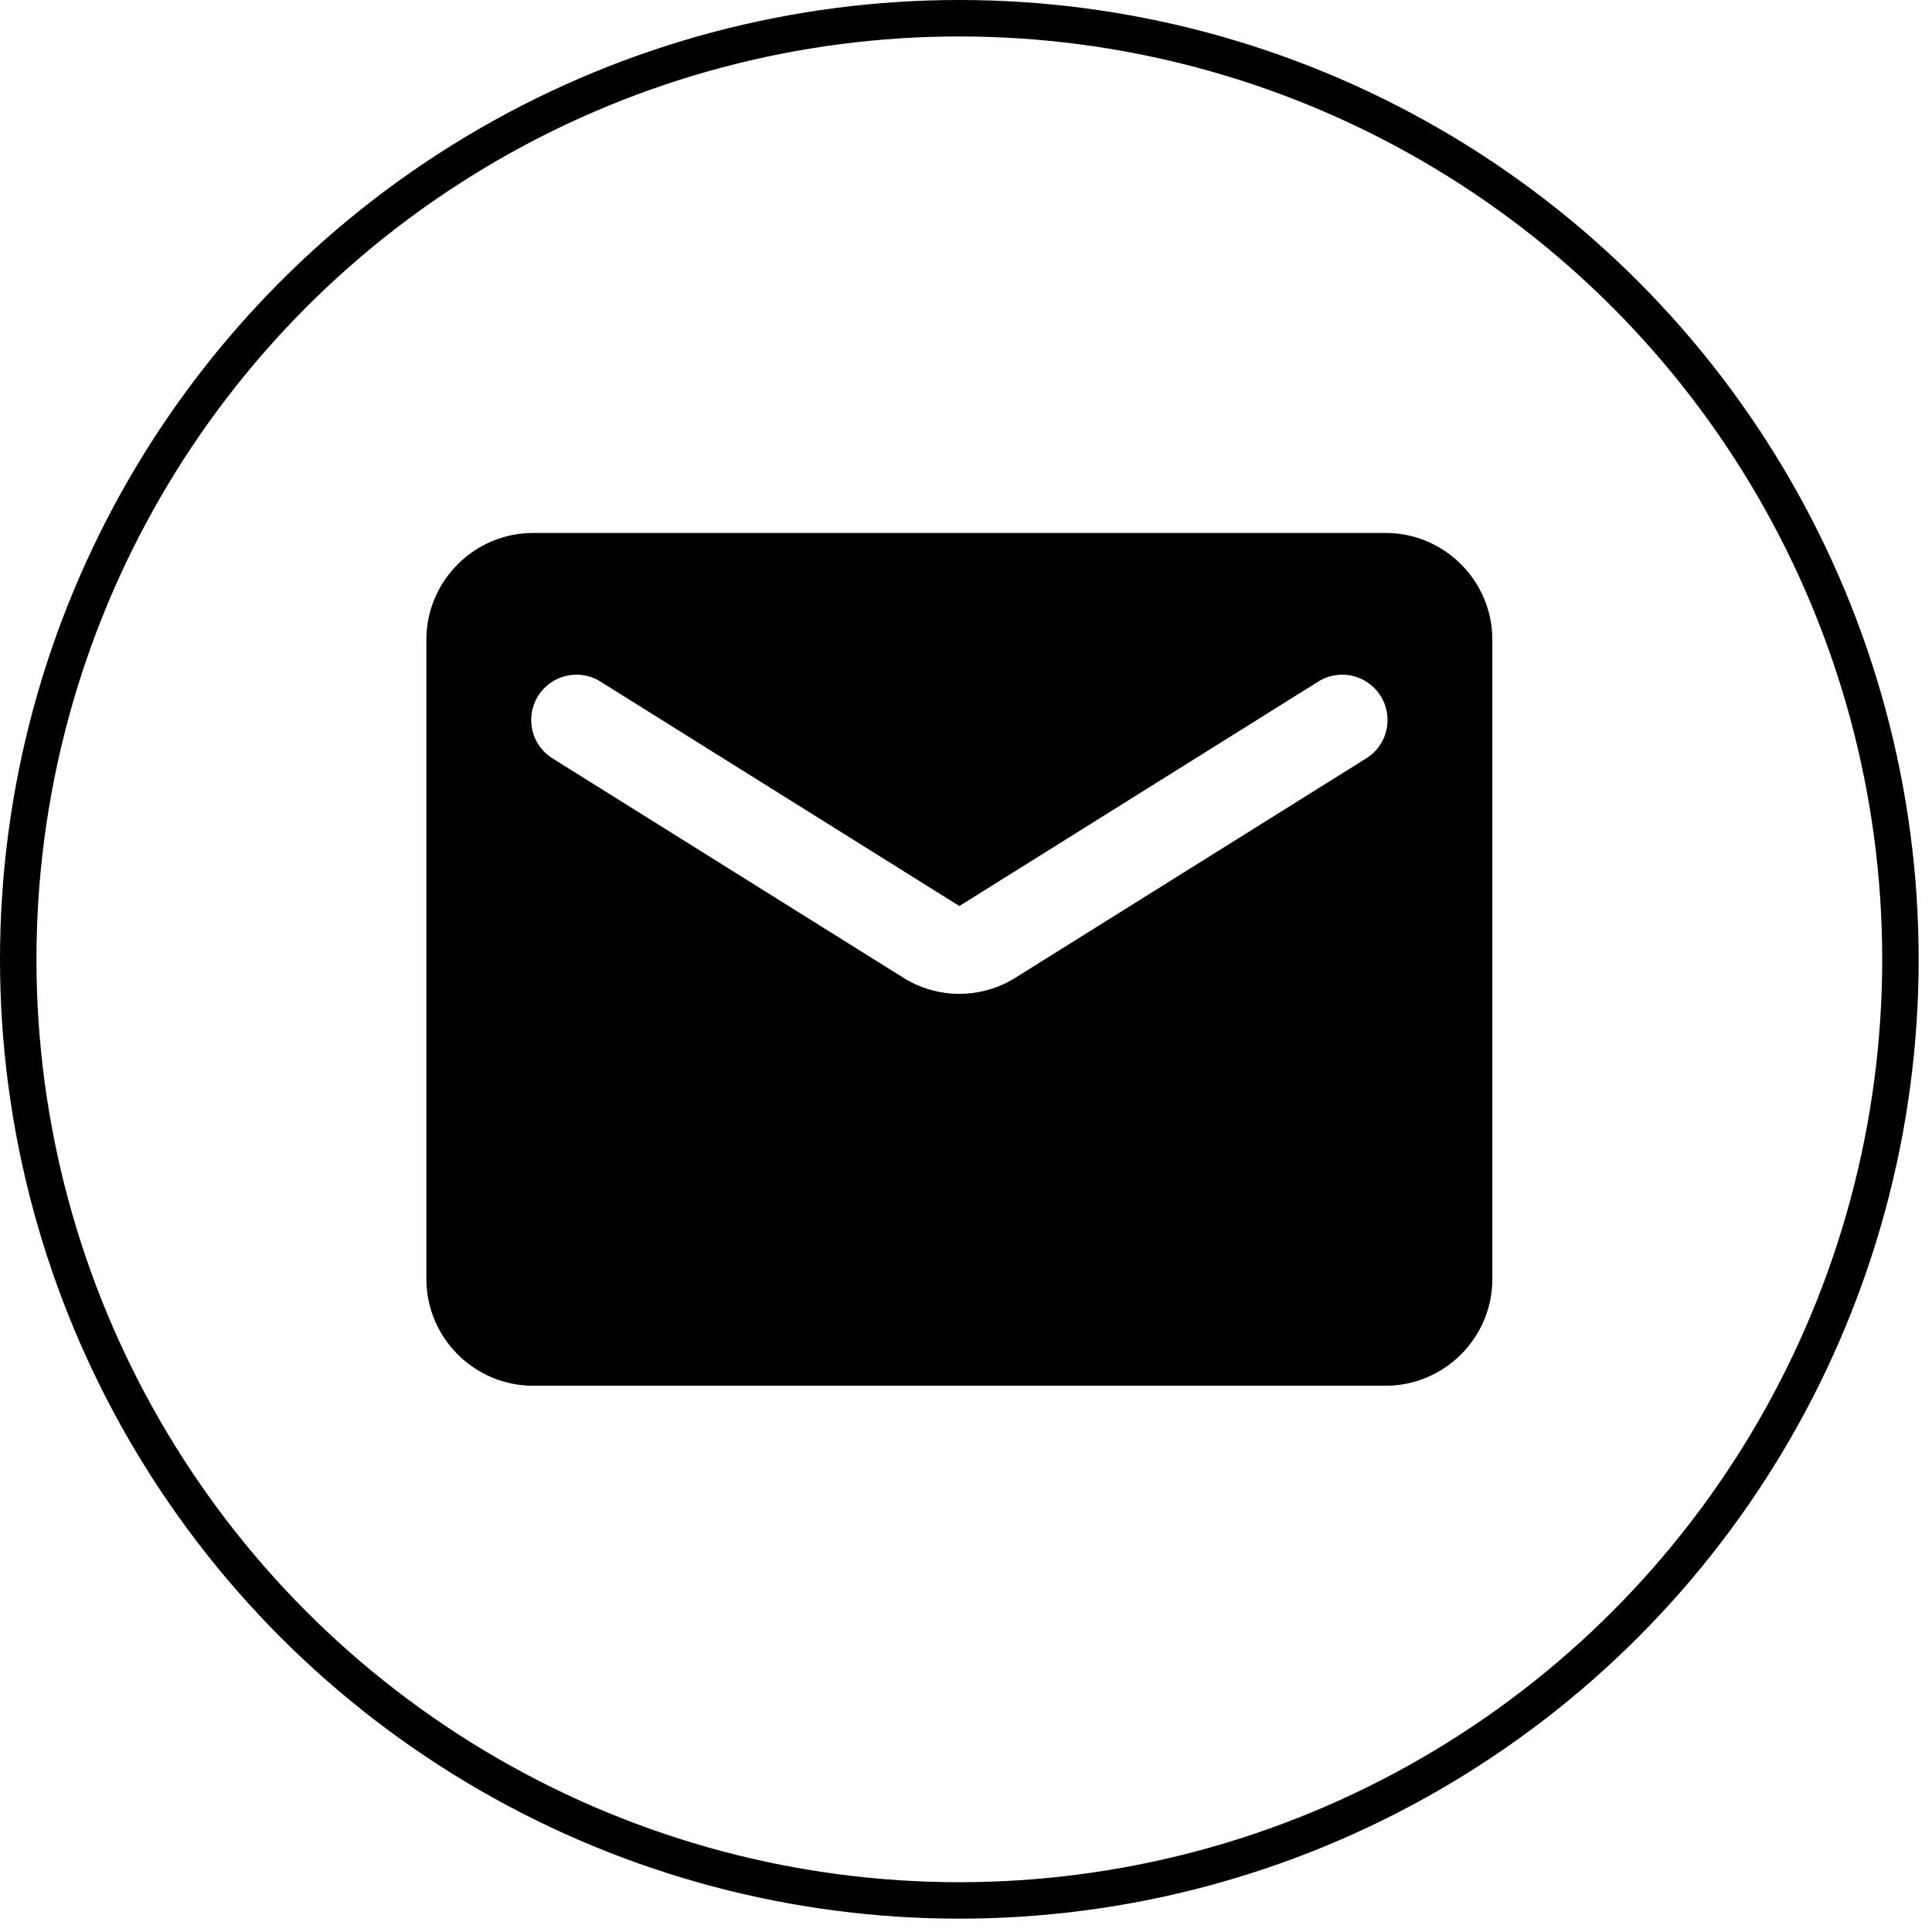
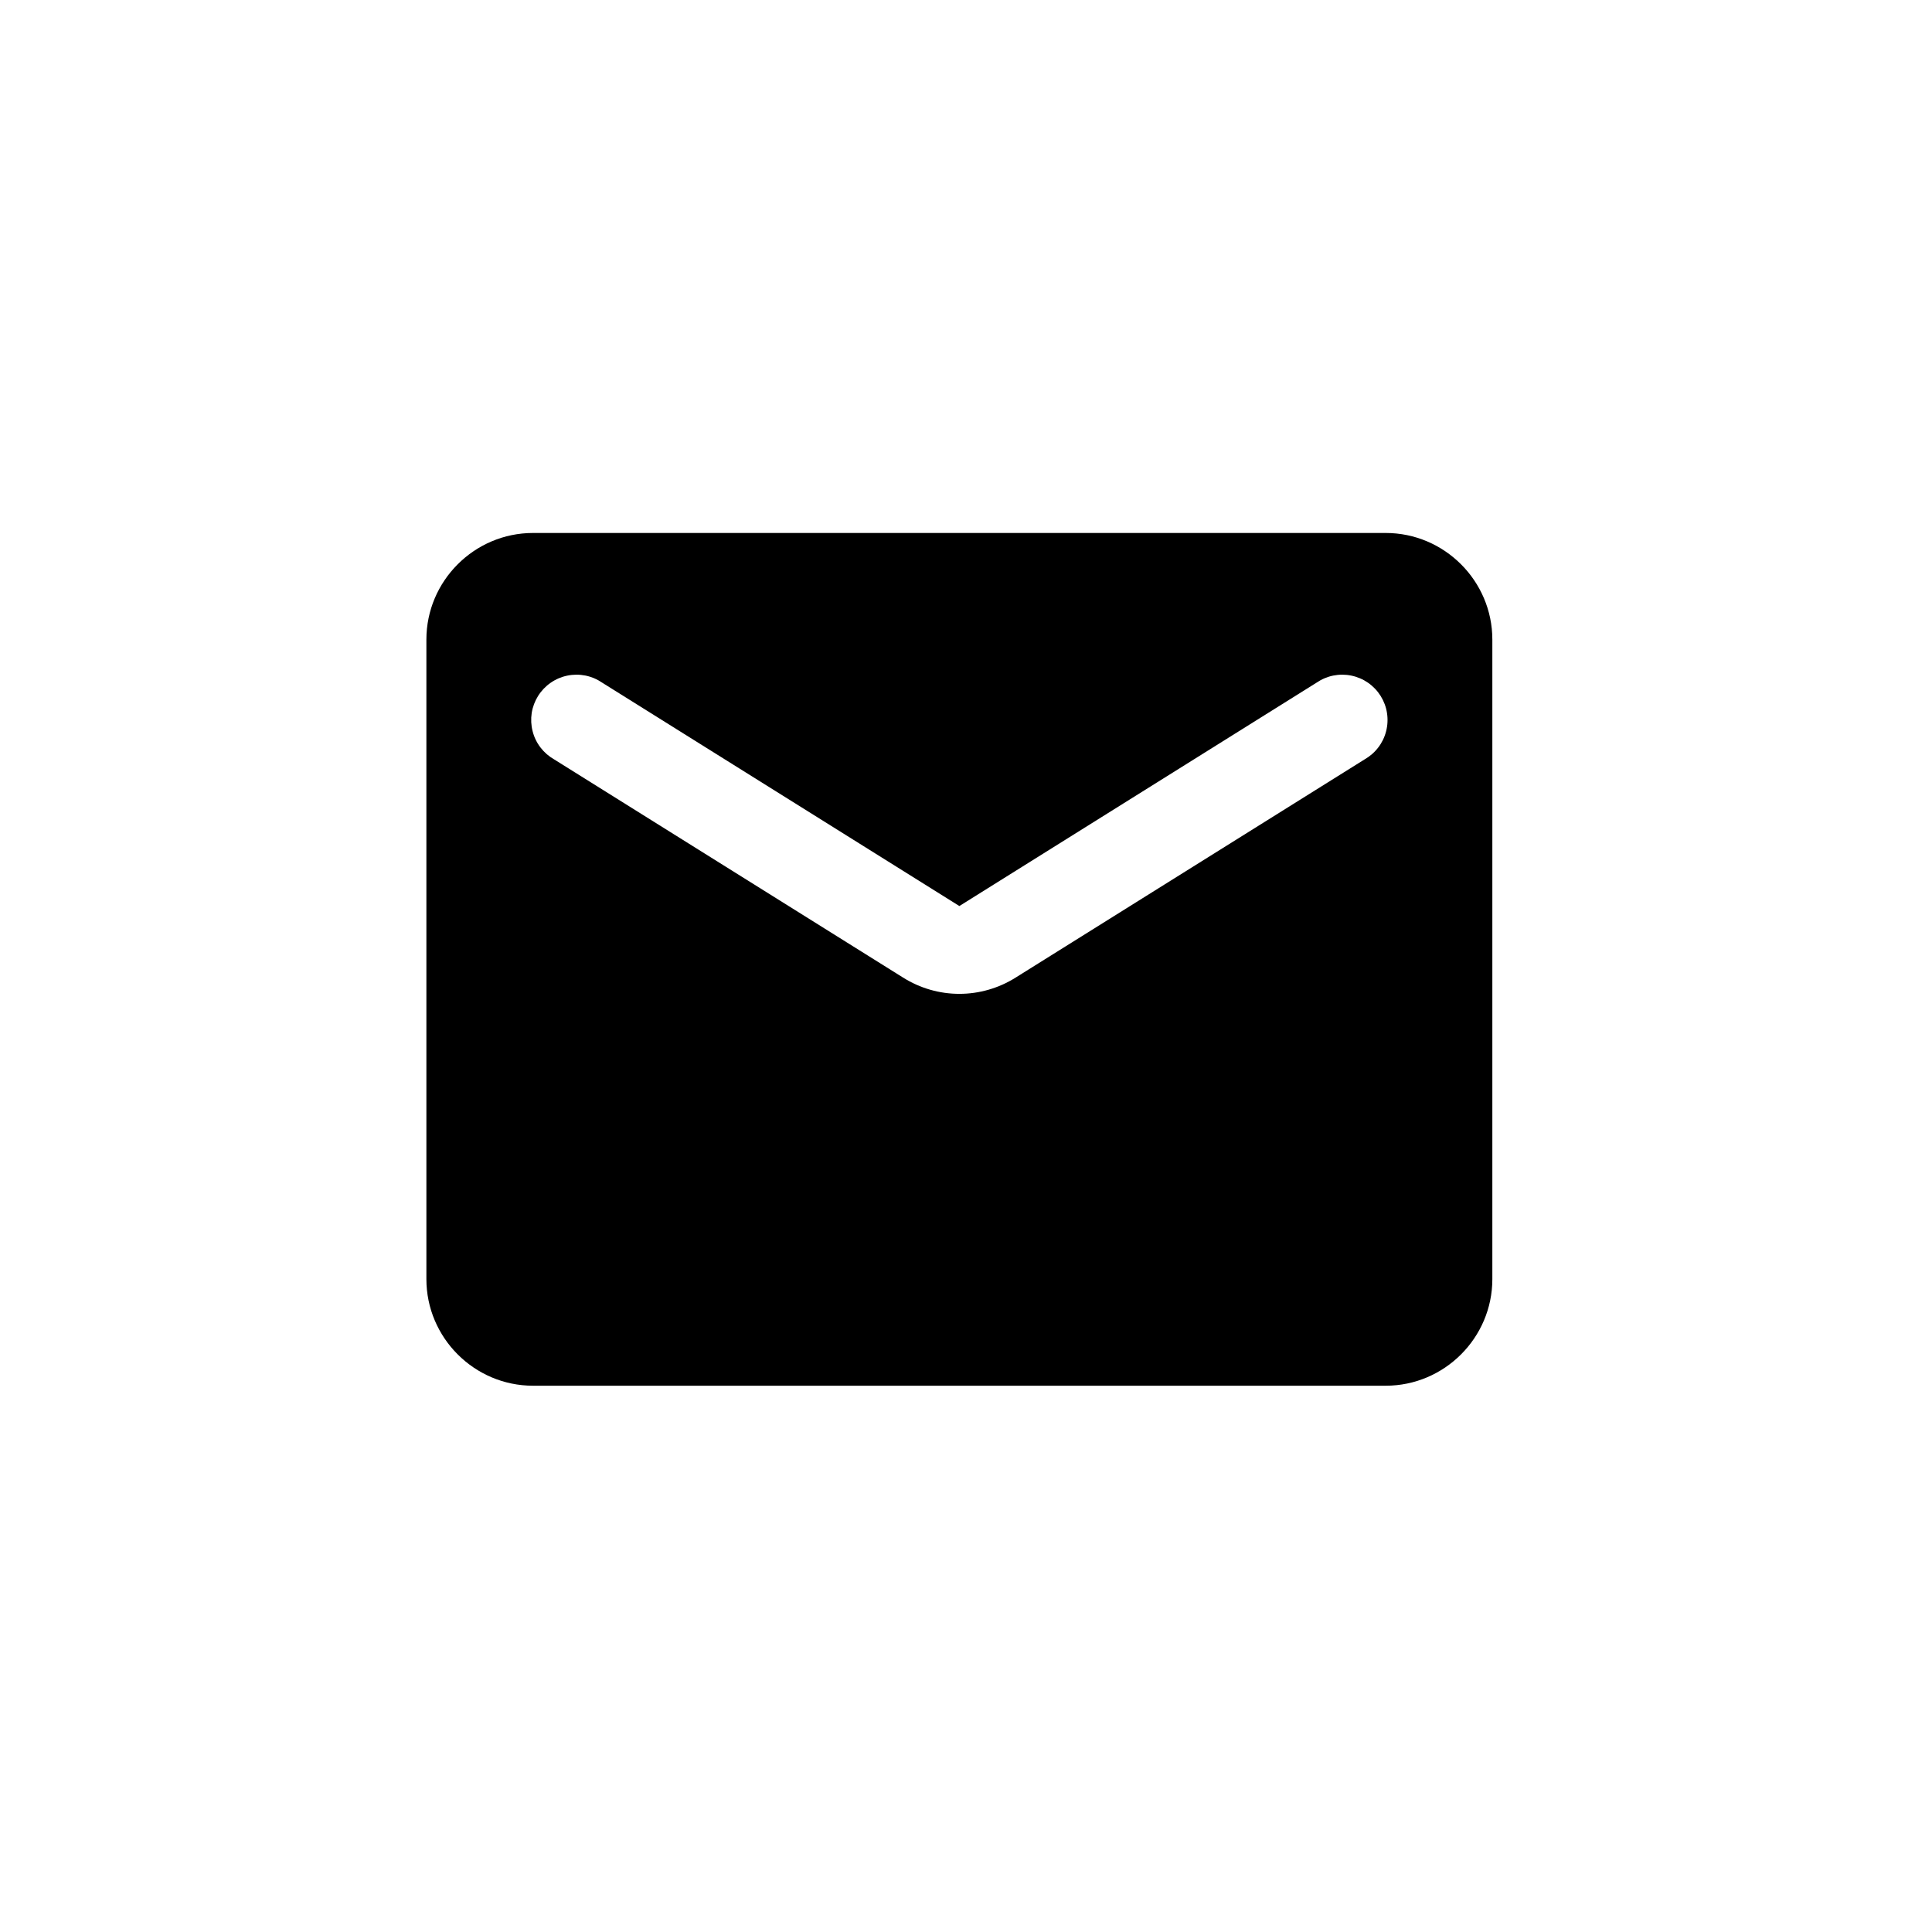
<svg xmlns="http://www.w3.org/2000/svg" width="53" height="53" viewBox="0 0 53 53" fill="none">
  <path d="M38.015 14.621H14.621C13.013 14.621 11.697 15.937 11.697 17.545V35.09C11.697 36.698 13.013 38.014 14.621 38.014H38.015C39.623 38.014 40.939 36.698 40.939 35.09V17.545C40.939 15.937 39.623 14.621 38.015 14.621ZM37.43 20.835L27.868 26.814C26.917 27.414 25.718 27.414 24.768 26.814L15.206 20.835C15.06 20.752 14.931 20.641 14.829 20.508C14.726 20.375 14.652 20.222 14.611 20.059C14.569 19.896 14.561 19.726 14.586 19.56C14.612 19.394 14.672 19.235 14.761 19.092C14.85 18.95 14.967 18.827 15.105 18.731C15.243 18.635 15.399 18.568 15.564 18.534C15.728 18.5 15.898 18.5 16.063 18.533C16.228 18.567 16.384 18.634 16.522 18.729L26.318 24.855L36.114 18.729C36.252 18.634 36.408 18.567 36.573 18.533C36.738 18.5 36.908 18.5 37.072 18.534C37.237 18.568 37.393 18.635 37.531 18.731C37.669 18.827 37.786 18.95 37.875 19.092C37.964 19.235 38.024 19.394 38.049 19.56C38.075 19.726 38.067 19.896 38.025 20.059C37.984 20.222 37.91 20.375 37.807 20.508C37.705 20.641 37.576 20.752 37.43 20.835Z" fill="black" />
-   <circle cx="26.317" cy="26.317" r="25.817" stroke="black" />
</svg>